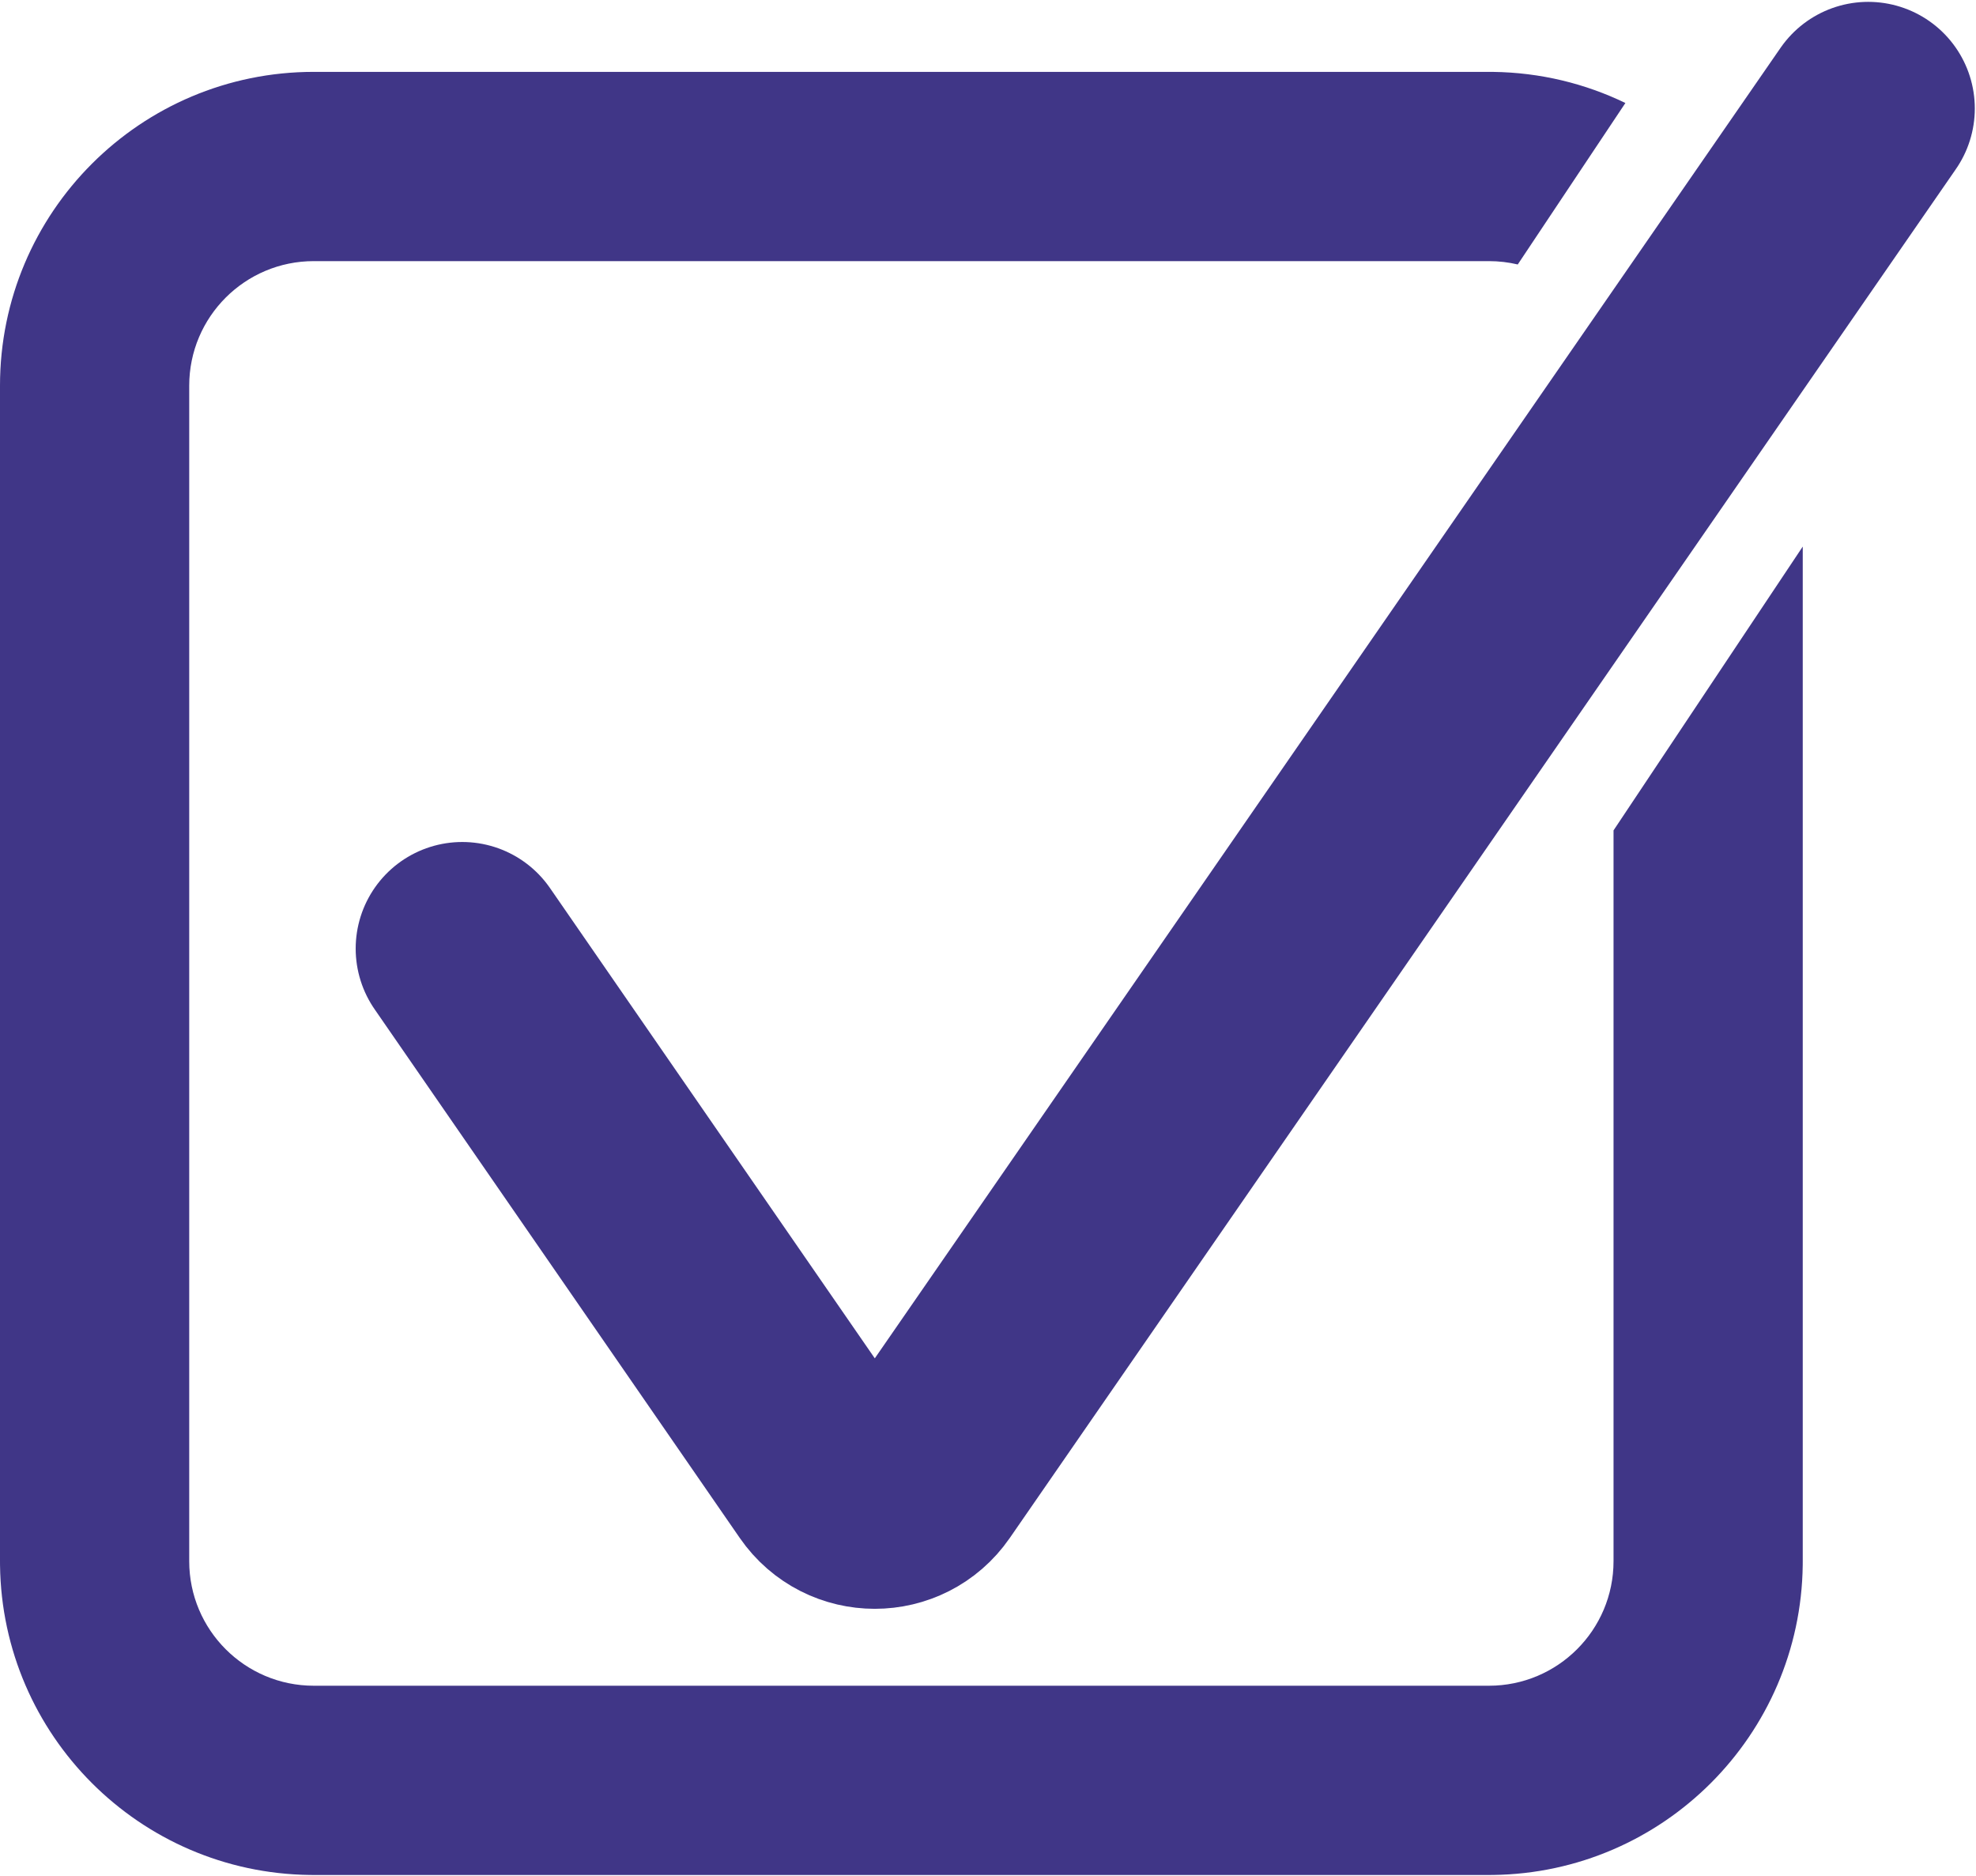
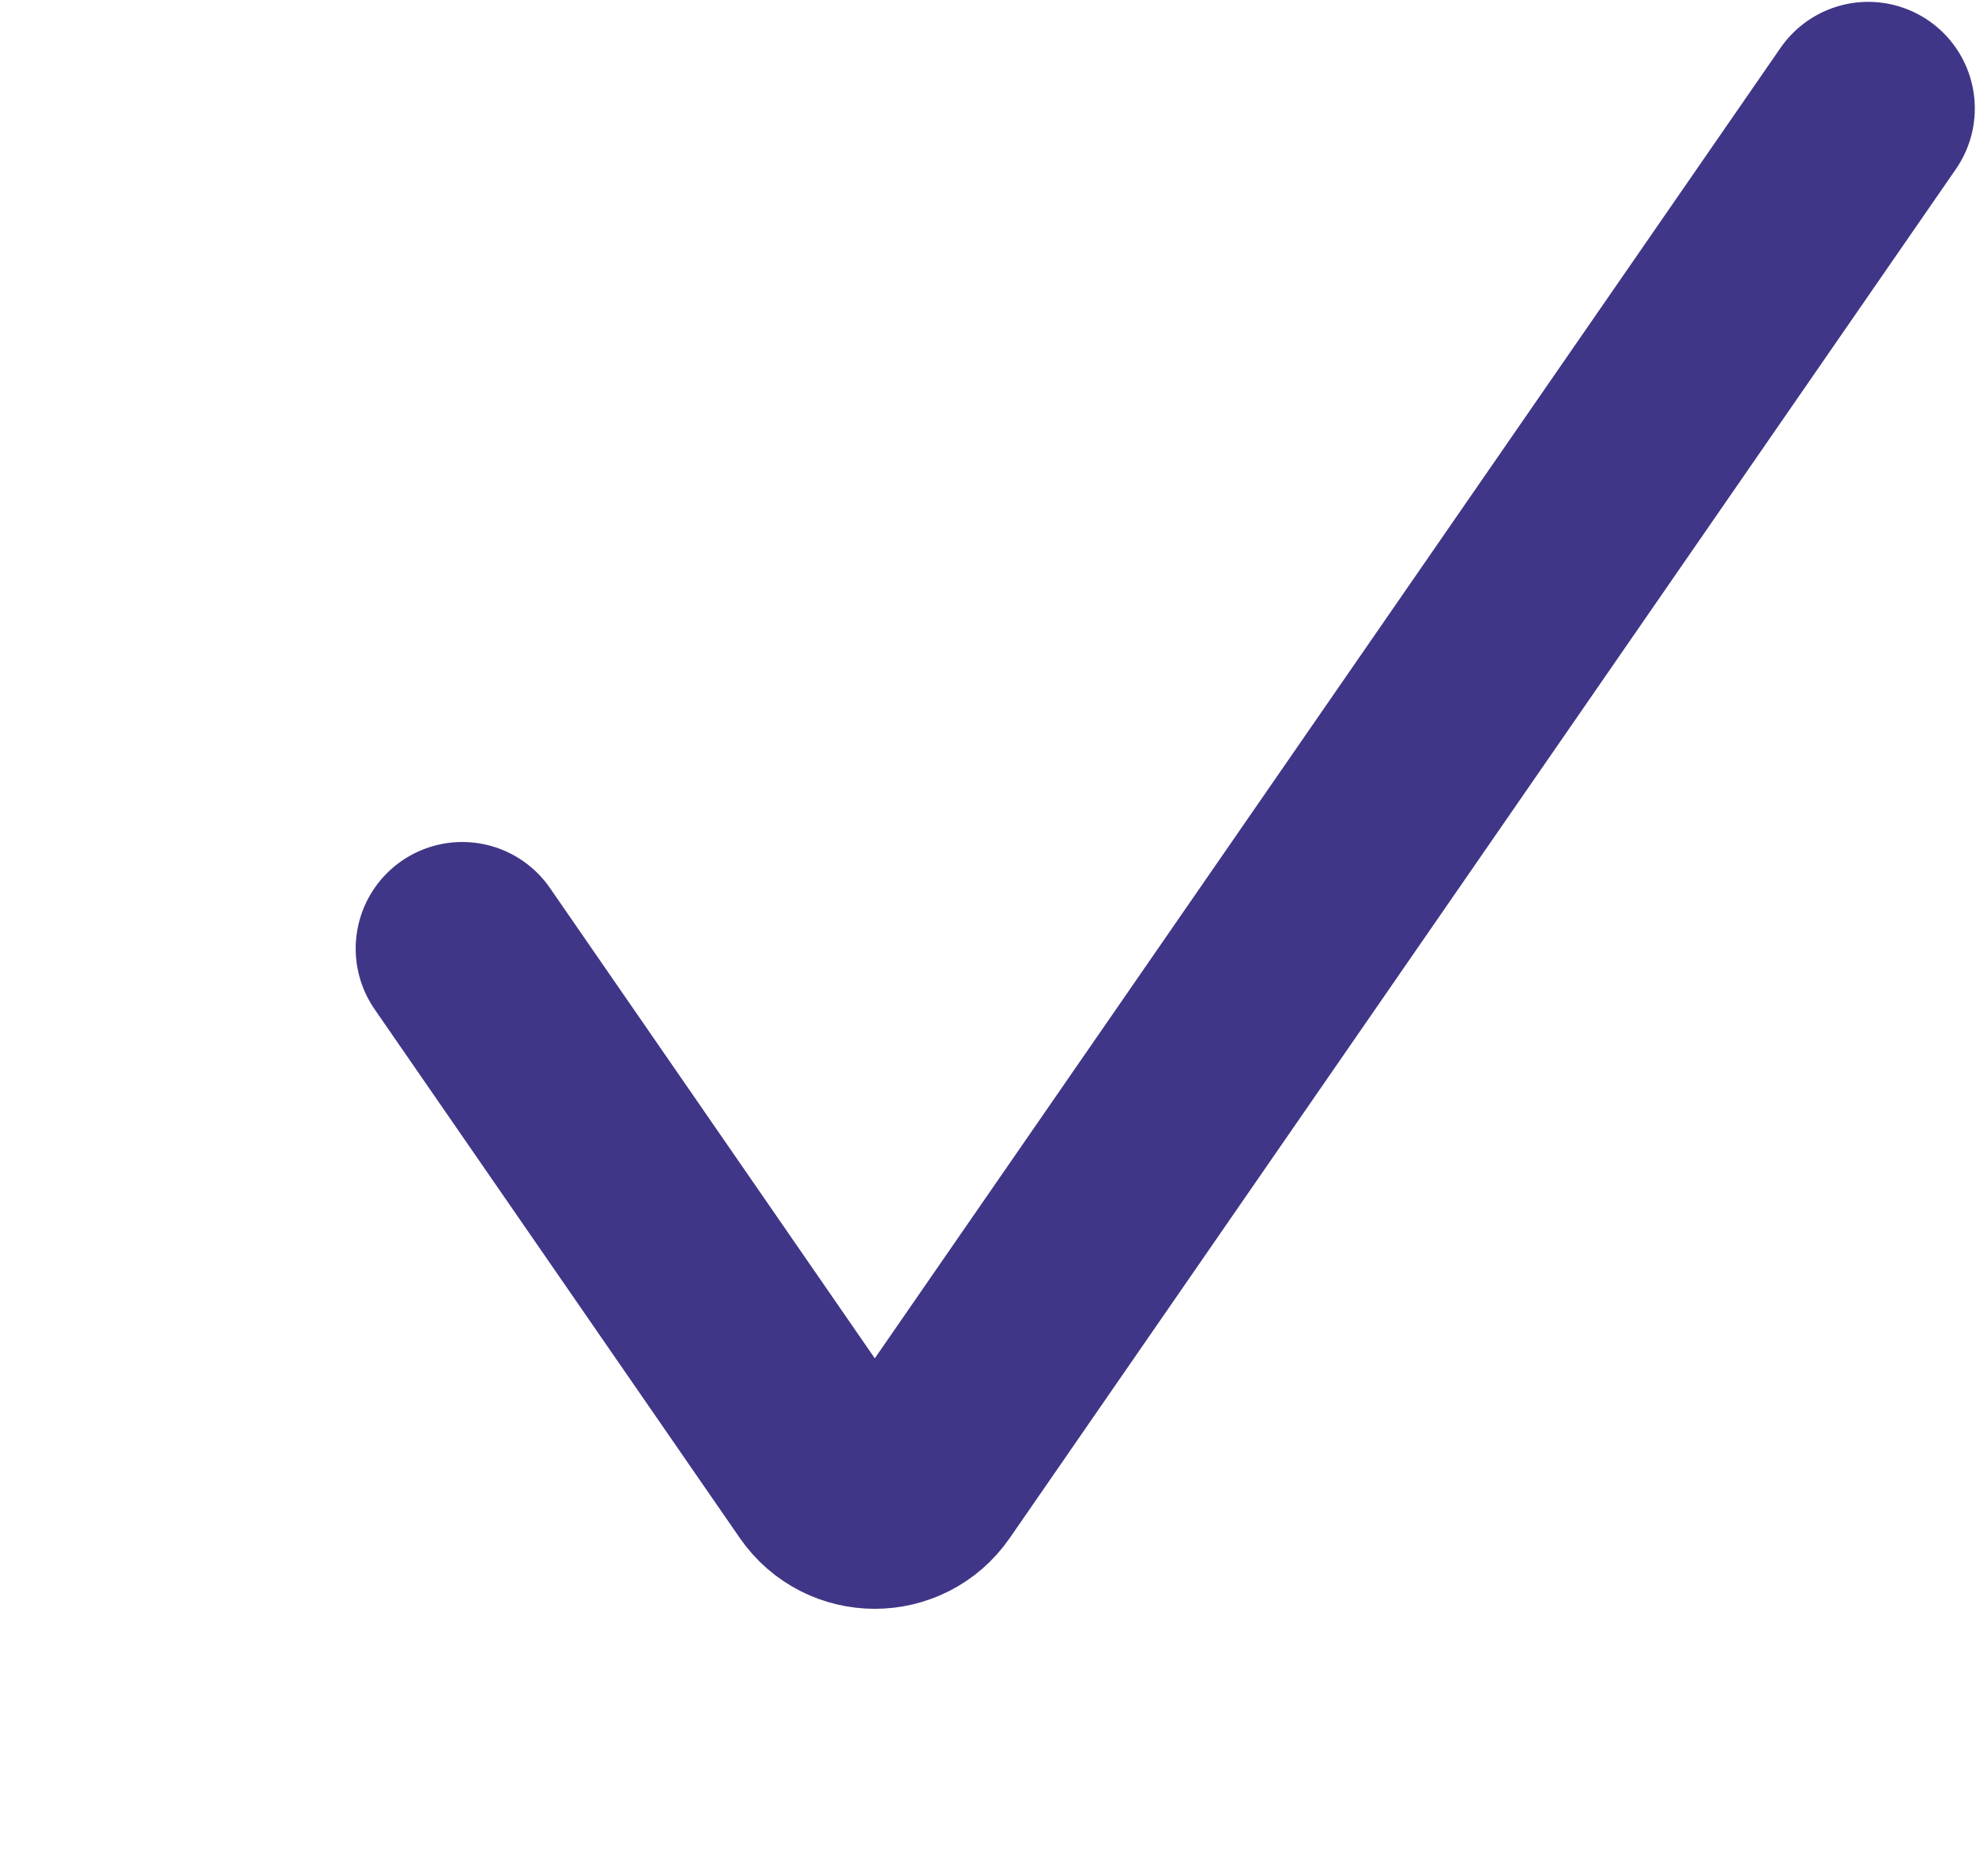
<svg xmlns="http://www.w3.org/2000/svg" width="825" height="783" viewBox="0 0 825 783" fill="none">
  <path d="M193 395.972L345.485 616.702C355.025 630.511 375.43 630.515 384.974 616.709L780 45.276" stroke="#403687" stroke-width="89" stroke-linecap="round" />
-   <path d="M623.359 30.011C643.145 30.261 661.873 34.899 678.617 42.995L633.677 110.395C629.822 109.483 625.801 109 621.667 109H131C102.281 109 79 132.281 79 161V651.667C79 680.385 102.281 703.667 131 703.667H621.667C650.385 703.667 673.667 680.385 673.667 651.667V346.628L752.667 228.15V651.667L752.656 653.359C751.757 724.365 694.365 781.757 623.359 782.656L621.667 782.667H131L129.307 782.656C58.301 781.757 0.91 724.365 0.011 653.359L0 651.667V161C7.37685e-05 88.651 58.651 30 131 30H621.667L623.359 30.011Z" fill="#403687" />
</svg>